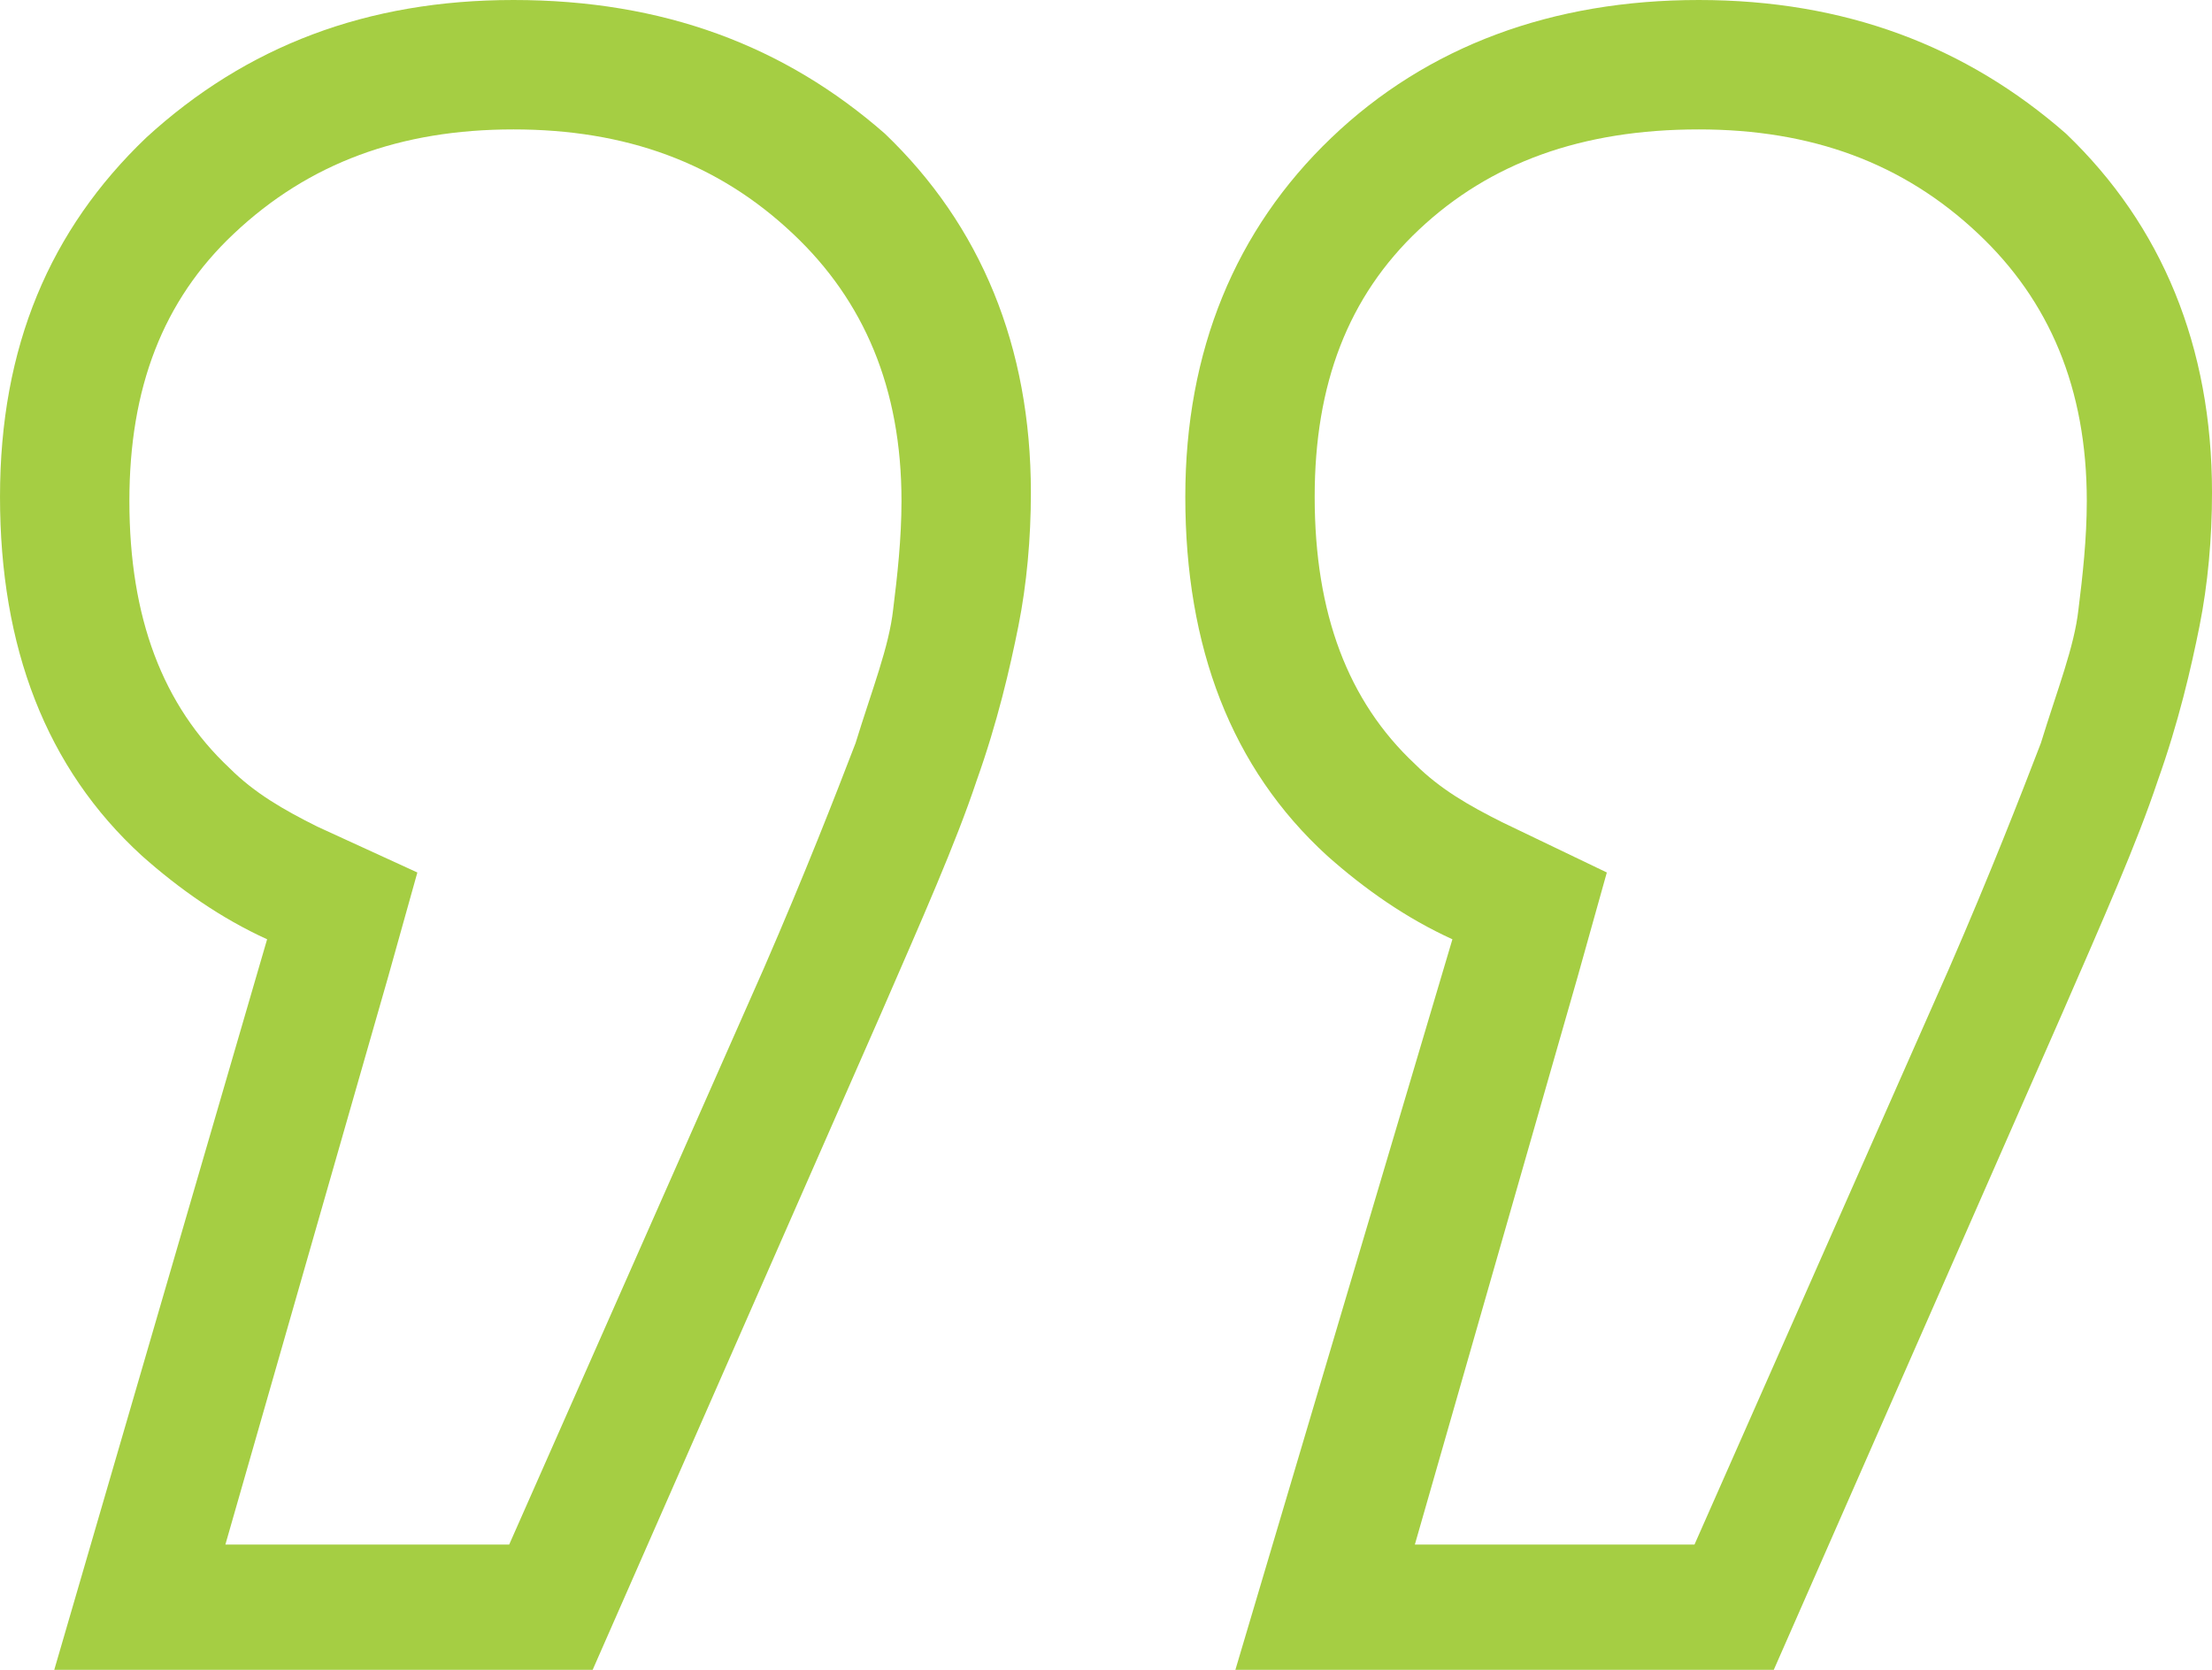
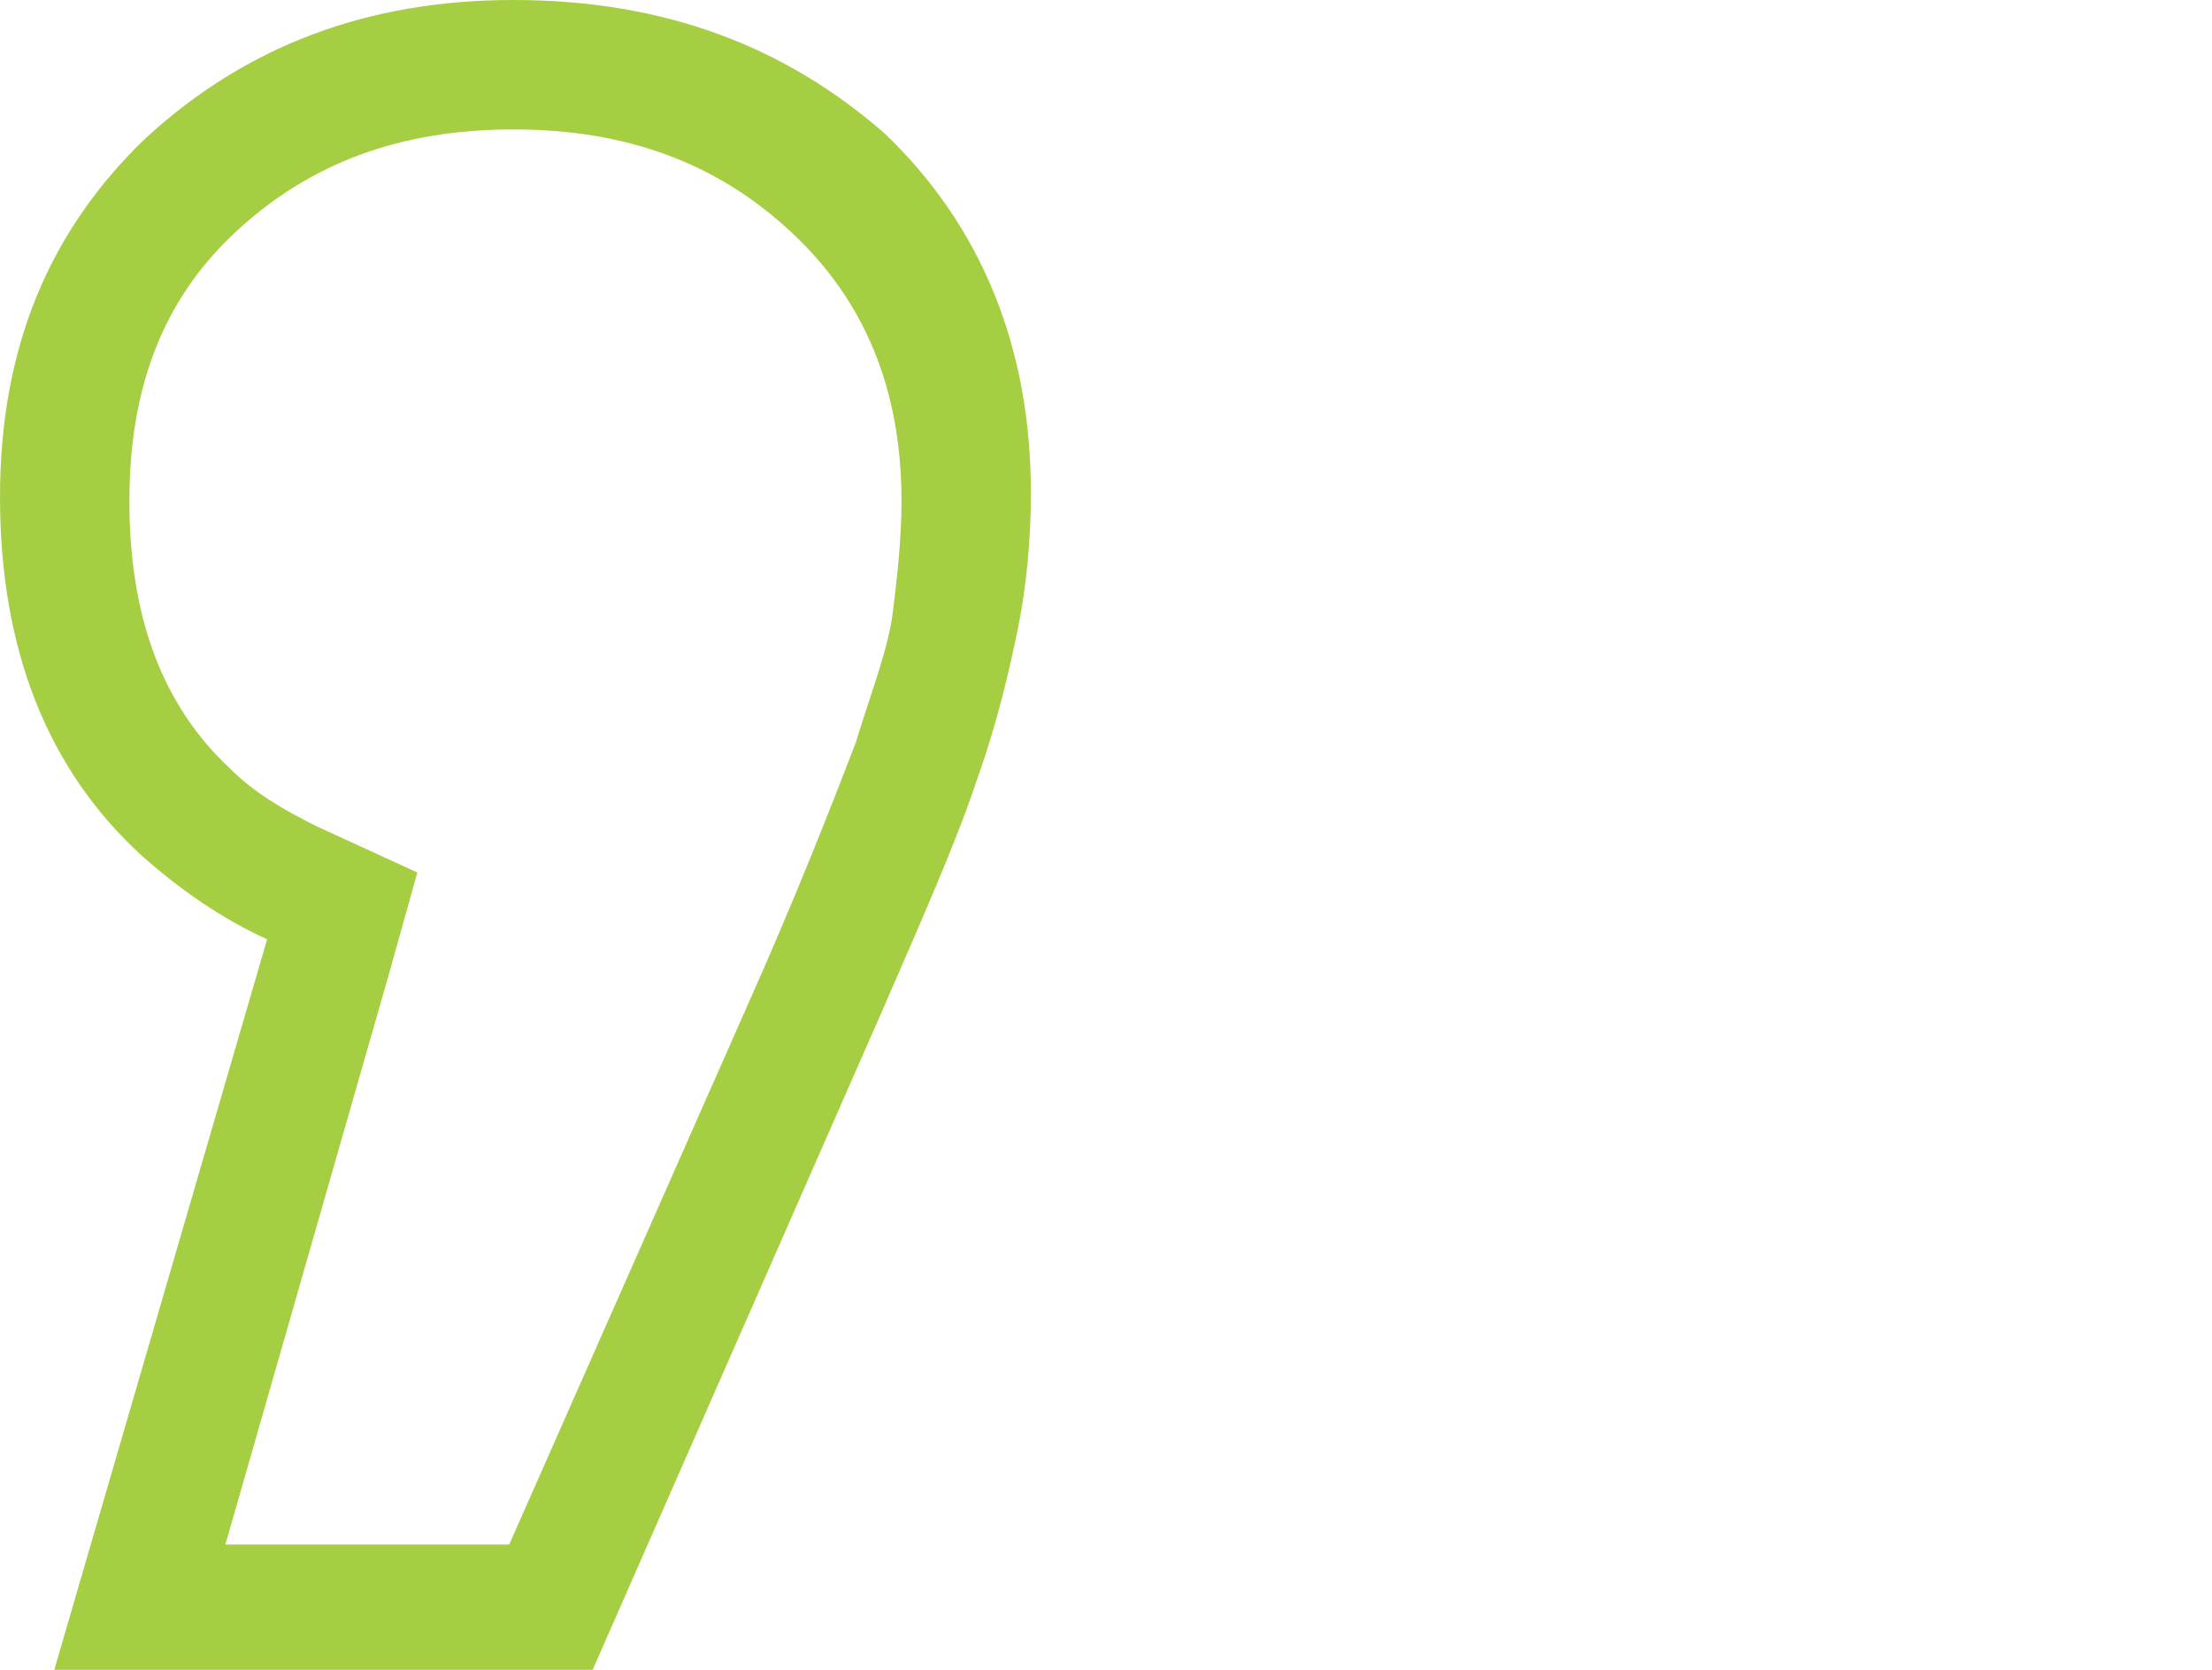
<svg xmlns="http://www.w3.org/2000/svg" enable-background="new 0 0 53 40" viewBox="0 0 53 40">
  <g fill="#a5ce43">
    <path d="m12.3 3.1c2.7 0 4.9.8 6.7 2.5 1.7 1.6 2.6 3.7 2.6 6.4 0 .9-.1 1.8-.2 2.6-.1.9-.5 1.9-.9 3.2-.5 1.3-1.2 3.1-2.2 5.4l-6.1 13.8h-6.8l3.9-13.6.7-2.5-2.4-1.1c-.8-.4-1.5-.8-2.1-1.4-1.6-1.5-2.4-3.6-2.4-6.4 0-2.7.8-4.8 2.5-6.4 1.8-1.7 4-2.5 6.7-2.5m0-3.1c-3.5 0-6.4 1.1-8.8 3.3-2.3 2.2-3.5 5-3.5 8.6s1.1 6.5 3.4 8.6c.9.8 1.9 1.5 3 2l-5.1 17.5h12.9l6.9-15.7c1-2.3 1.8-4.1 2.3-5.6.5-1.4.8-2.7 1-3.7s.3-2.1.3-3.2c0-3.5-1.2-6.4-3.5-8.6-2.4-2.1-5.3-3.2-8.9-3.2z" />
-     <path d="m40.7 3.1c2.7 0 4.9.8 6.7 2.5 1.7 1.6 2.6 3.7 2.6 6.4 0 .9-.1 1.8-.2 2.6-.1.9-.5 1.9-.9 3.2-.5 1.3-1.2 3.1-2.2 5.4l-6.1 13.8h-6.7l3.9-13.6.7-2.5-2.5-1.2c-.8-.4-1.5-.8-2.1-1.4-1.6-1.5-2.4-3.6-2.4-6.4 0-2.7.8-4.8 2.5-6.4s3.9-2.4 6.7-2.4m0-3.1c-3.5 0-6.5 1.1-8.8 3.3s-3.5 5.1-3.5 8.6c0 3.6 1.1 6.5 3.4 8.6.9.8 1.9 1.5 3 2l-5.2 17.5h12.9l6.9-15.7c1-2.3 1.8-4.1 2.3-5.6.5-1.4.8-2.7 1-3.7s.3-2.1.3-3.2c0-3.5-1.2-6.4-3.5-8.6-2.4-2.1-5.3-3.2-8.8-3.2z" />
  </g>
</svg>